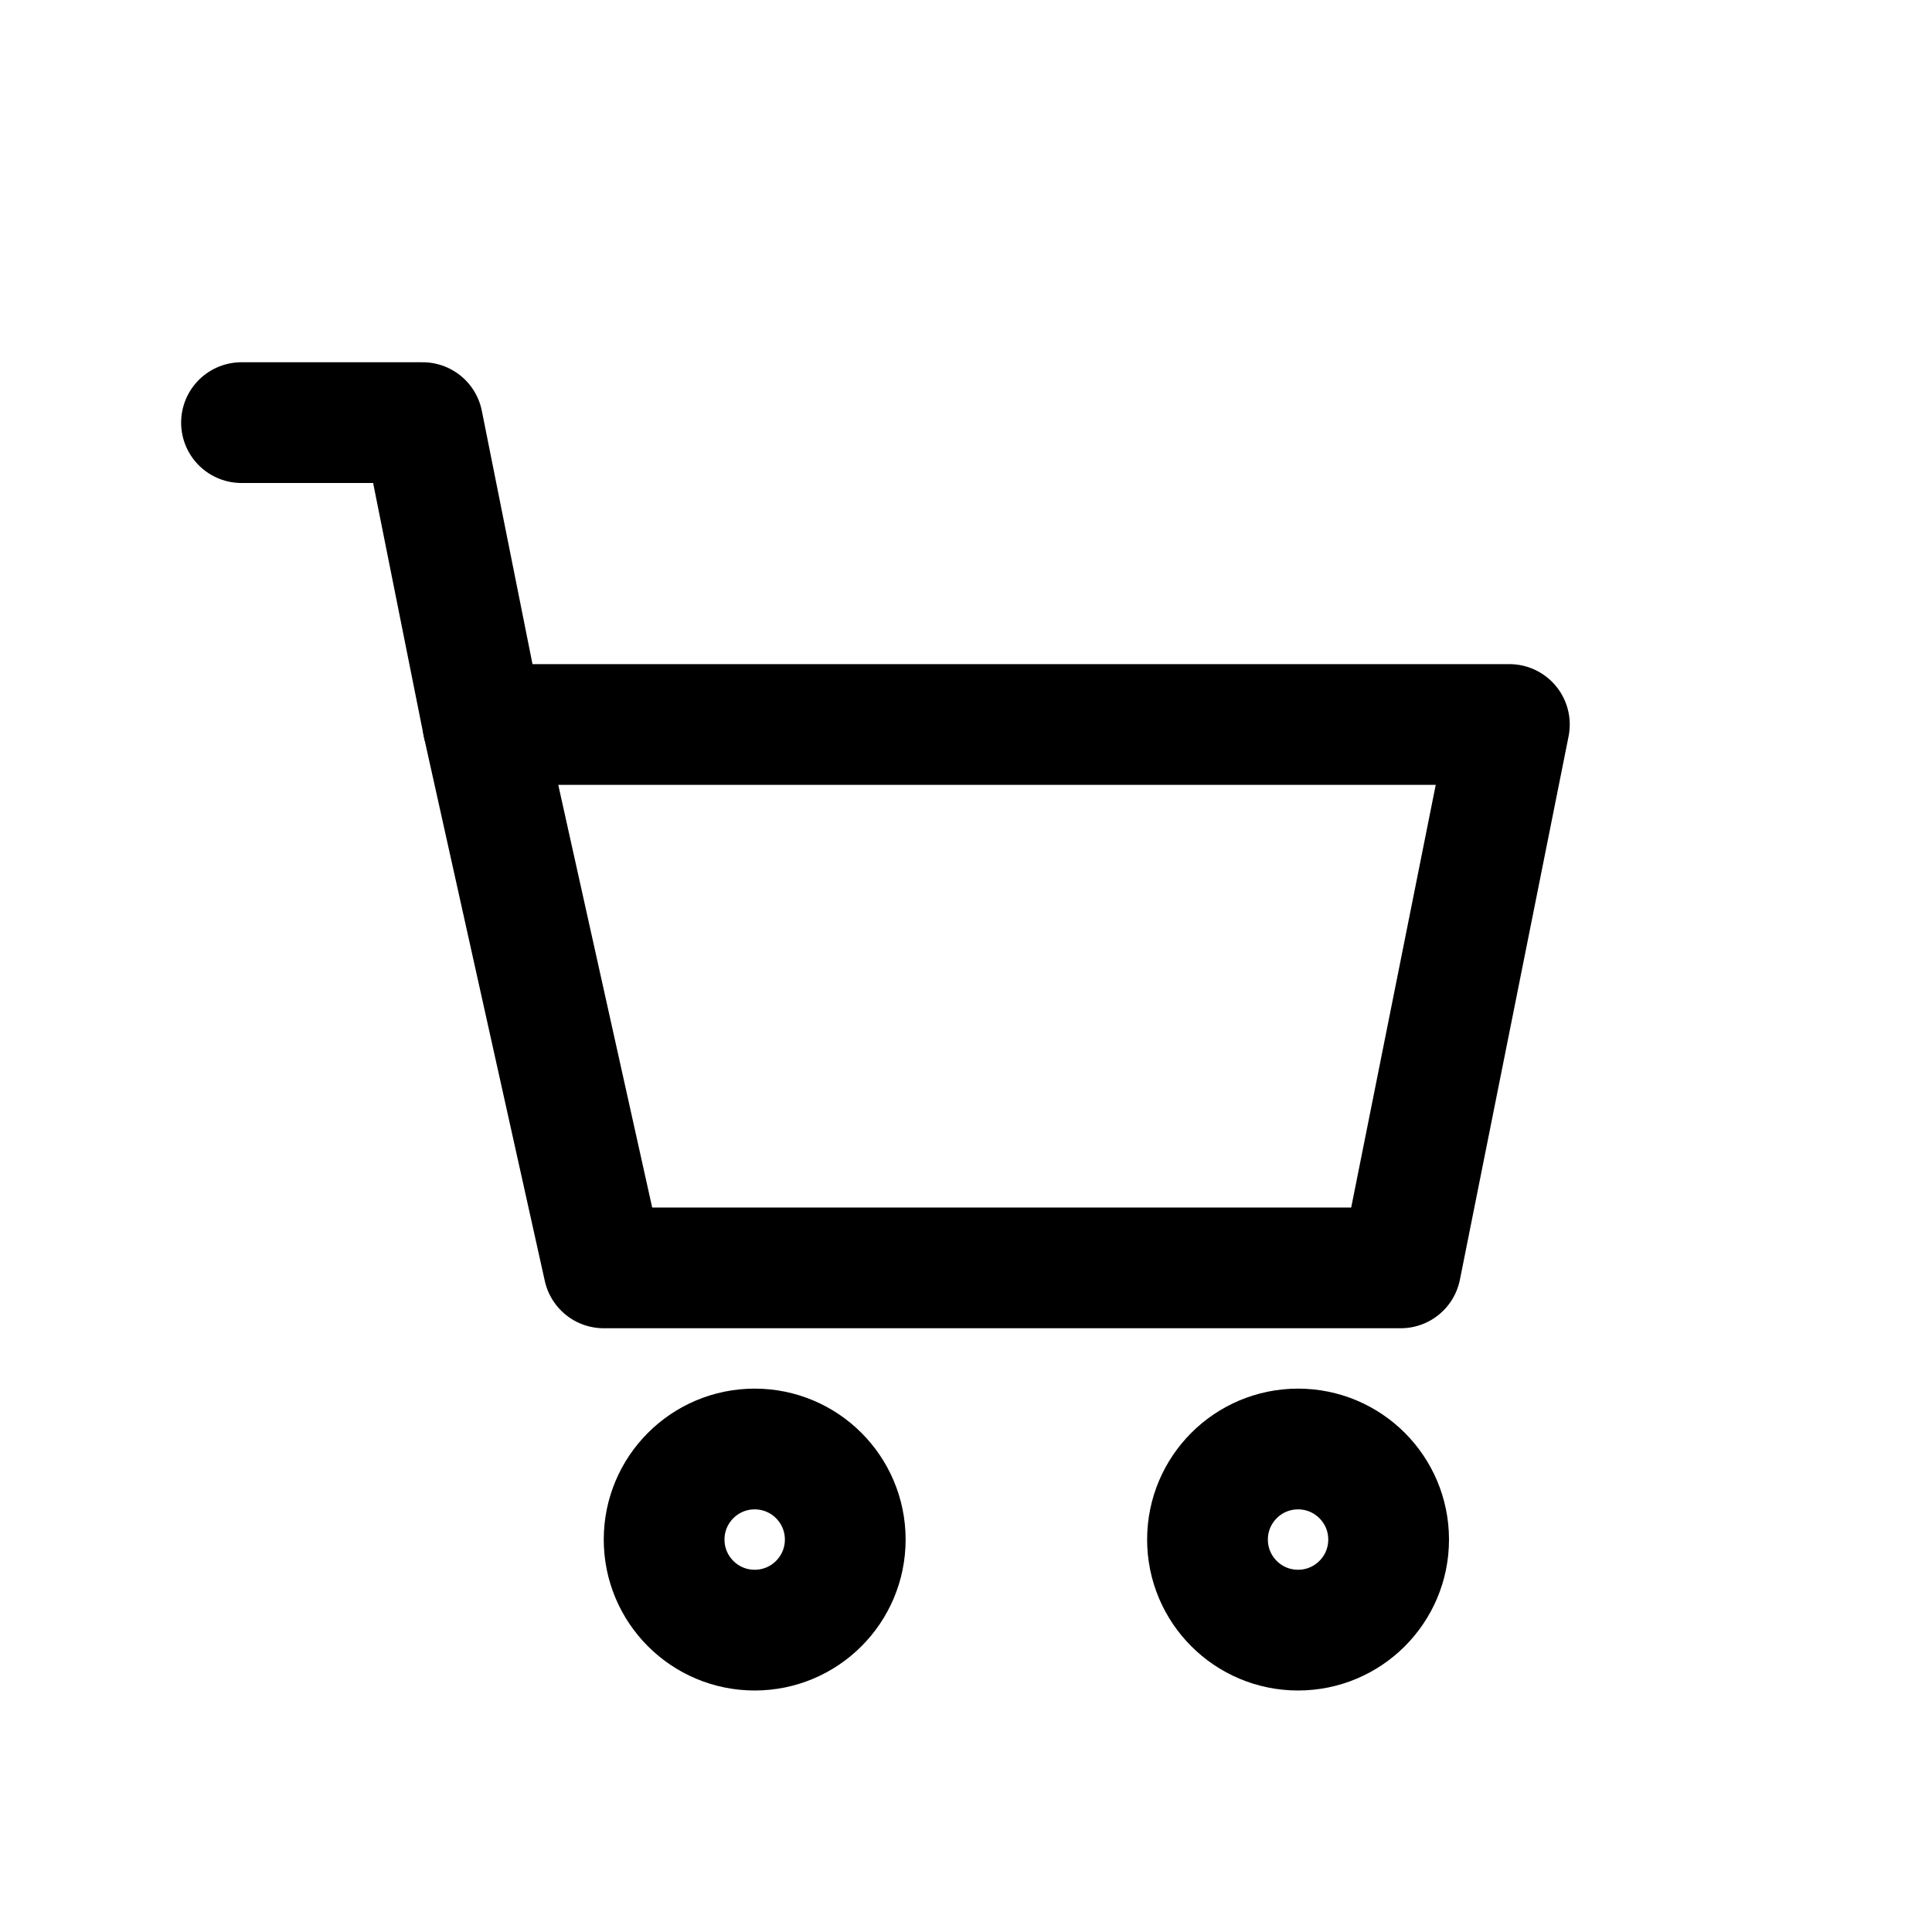
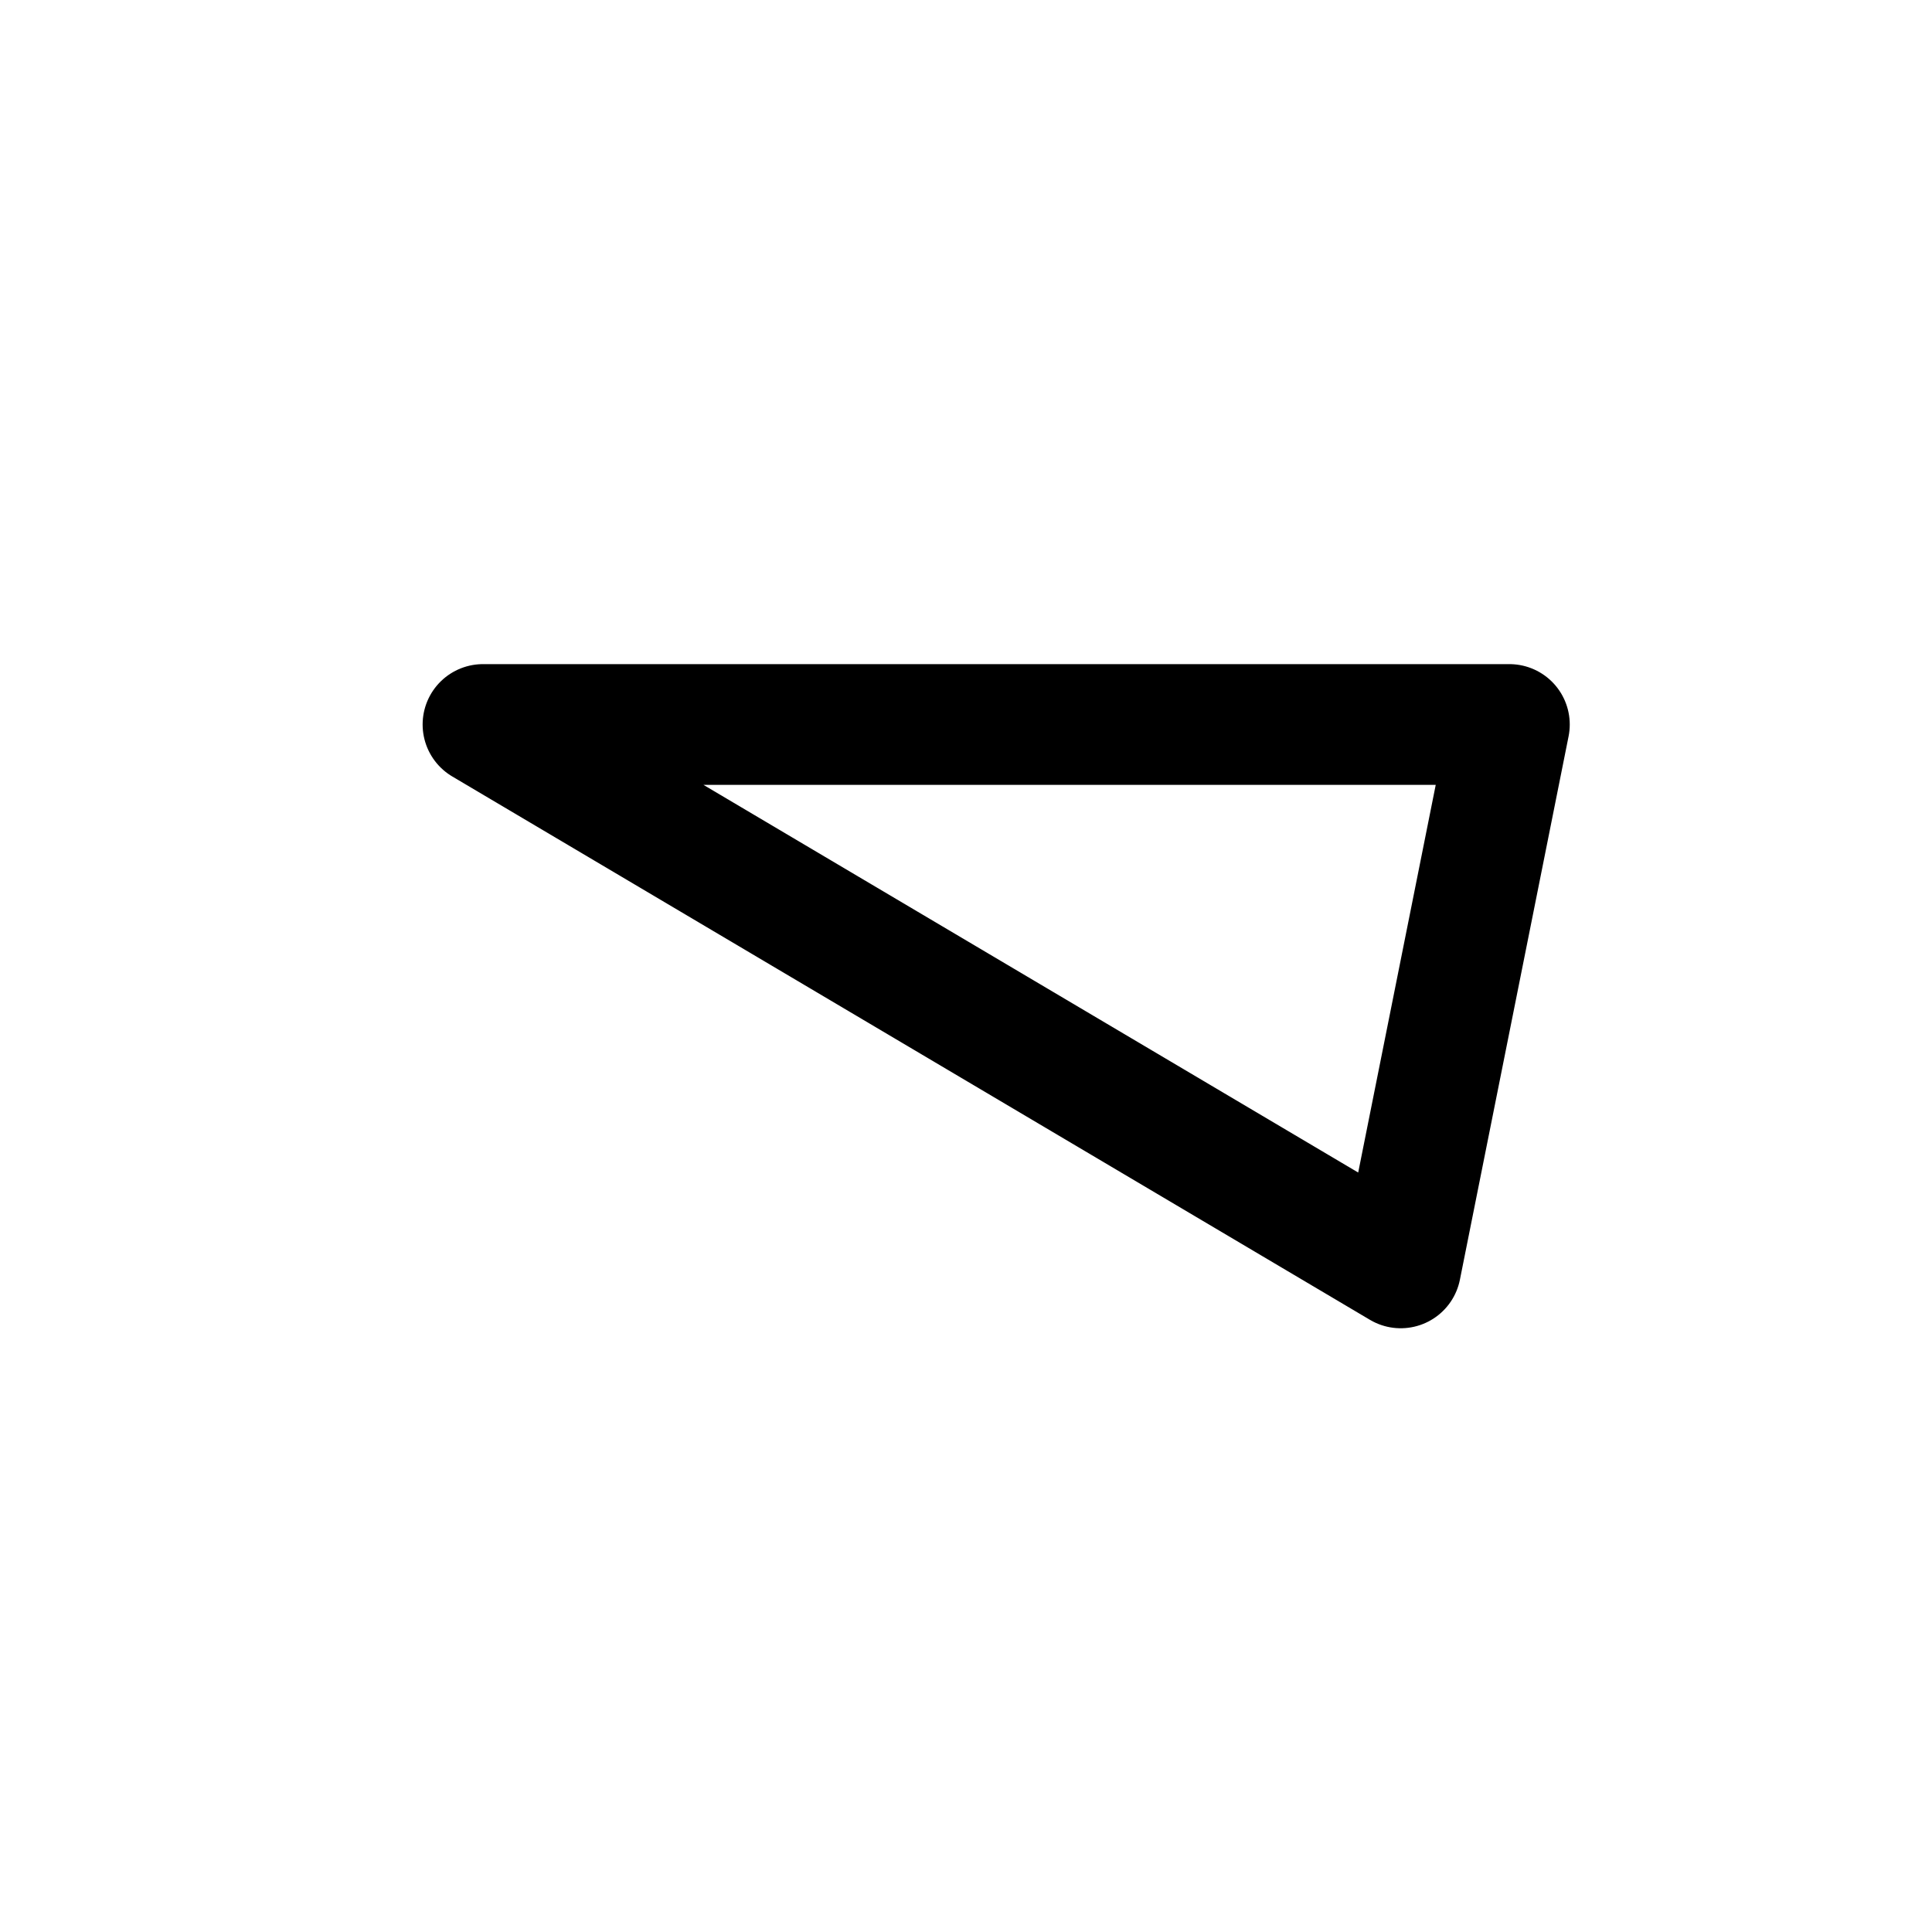
<svg xmlns="http://www.w3.org/2000/svg" fill="none" viewBox="0 0 32 32">
  <g stroke="#000" stroke-width="2">
-     <path stroke-linejoin="round" d="M8 12h17l-1.8 9H10z" />
-     <path stroke-linecap="round" stroke-linejoin="round" d="M8 12 7 7H4" />
-     <circle cx="12.5" cy="25.5" r="1.5" />
-     <circle cx="21.5" cy="25.5" r="1.5" />
+     <path stroke-linejoin="round" d="M8 12h17l-1.8 9z" />
  </g>
</svg>